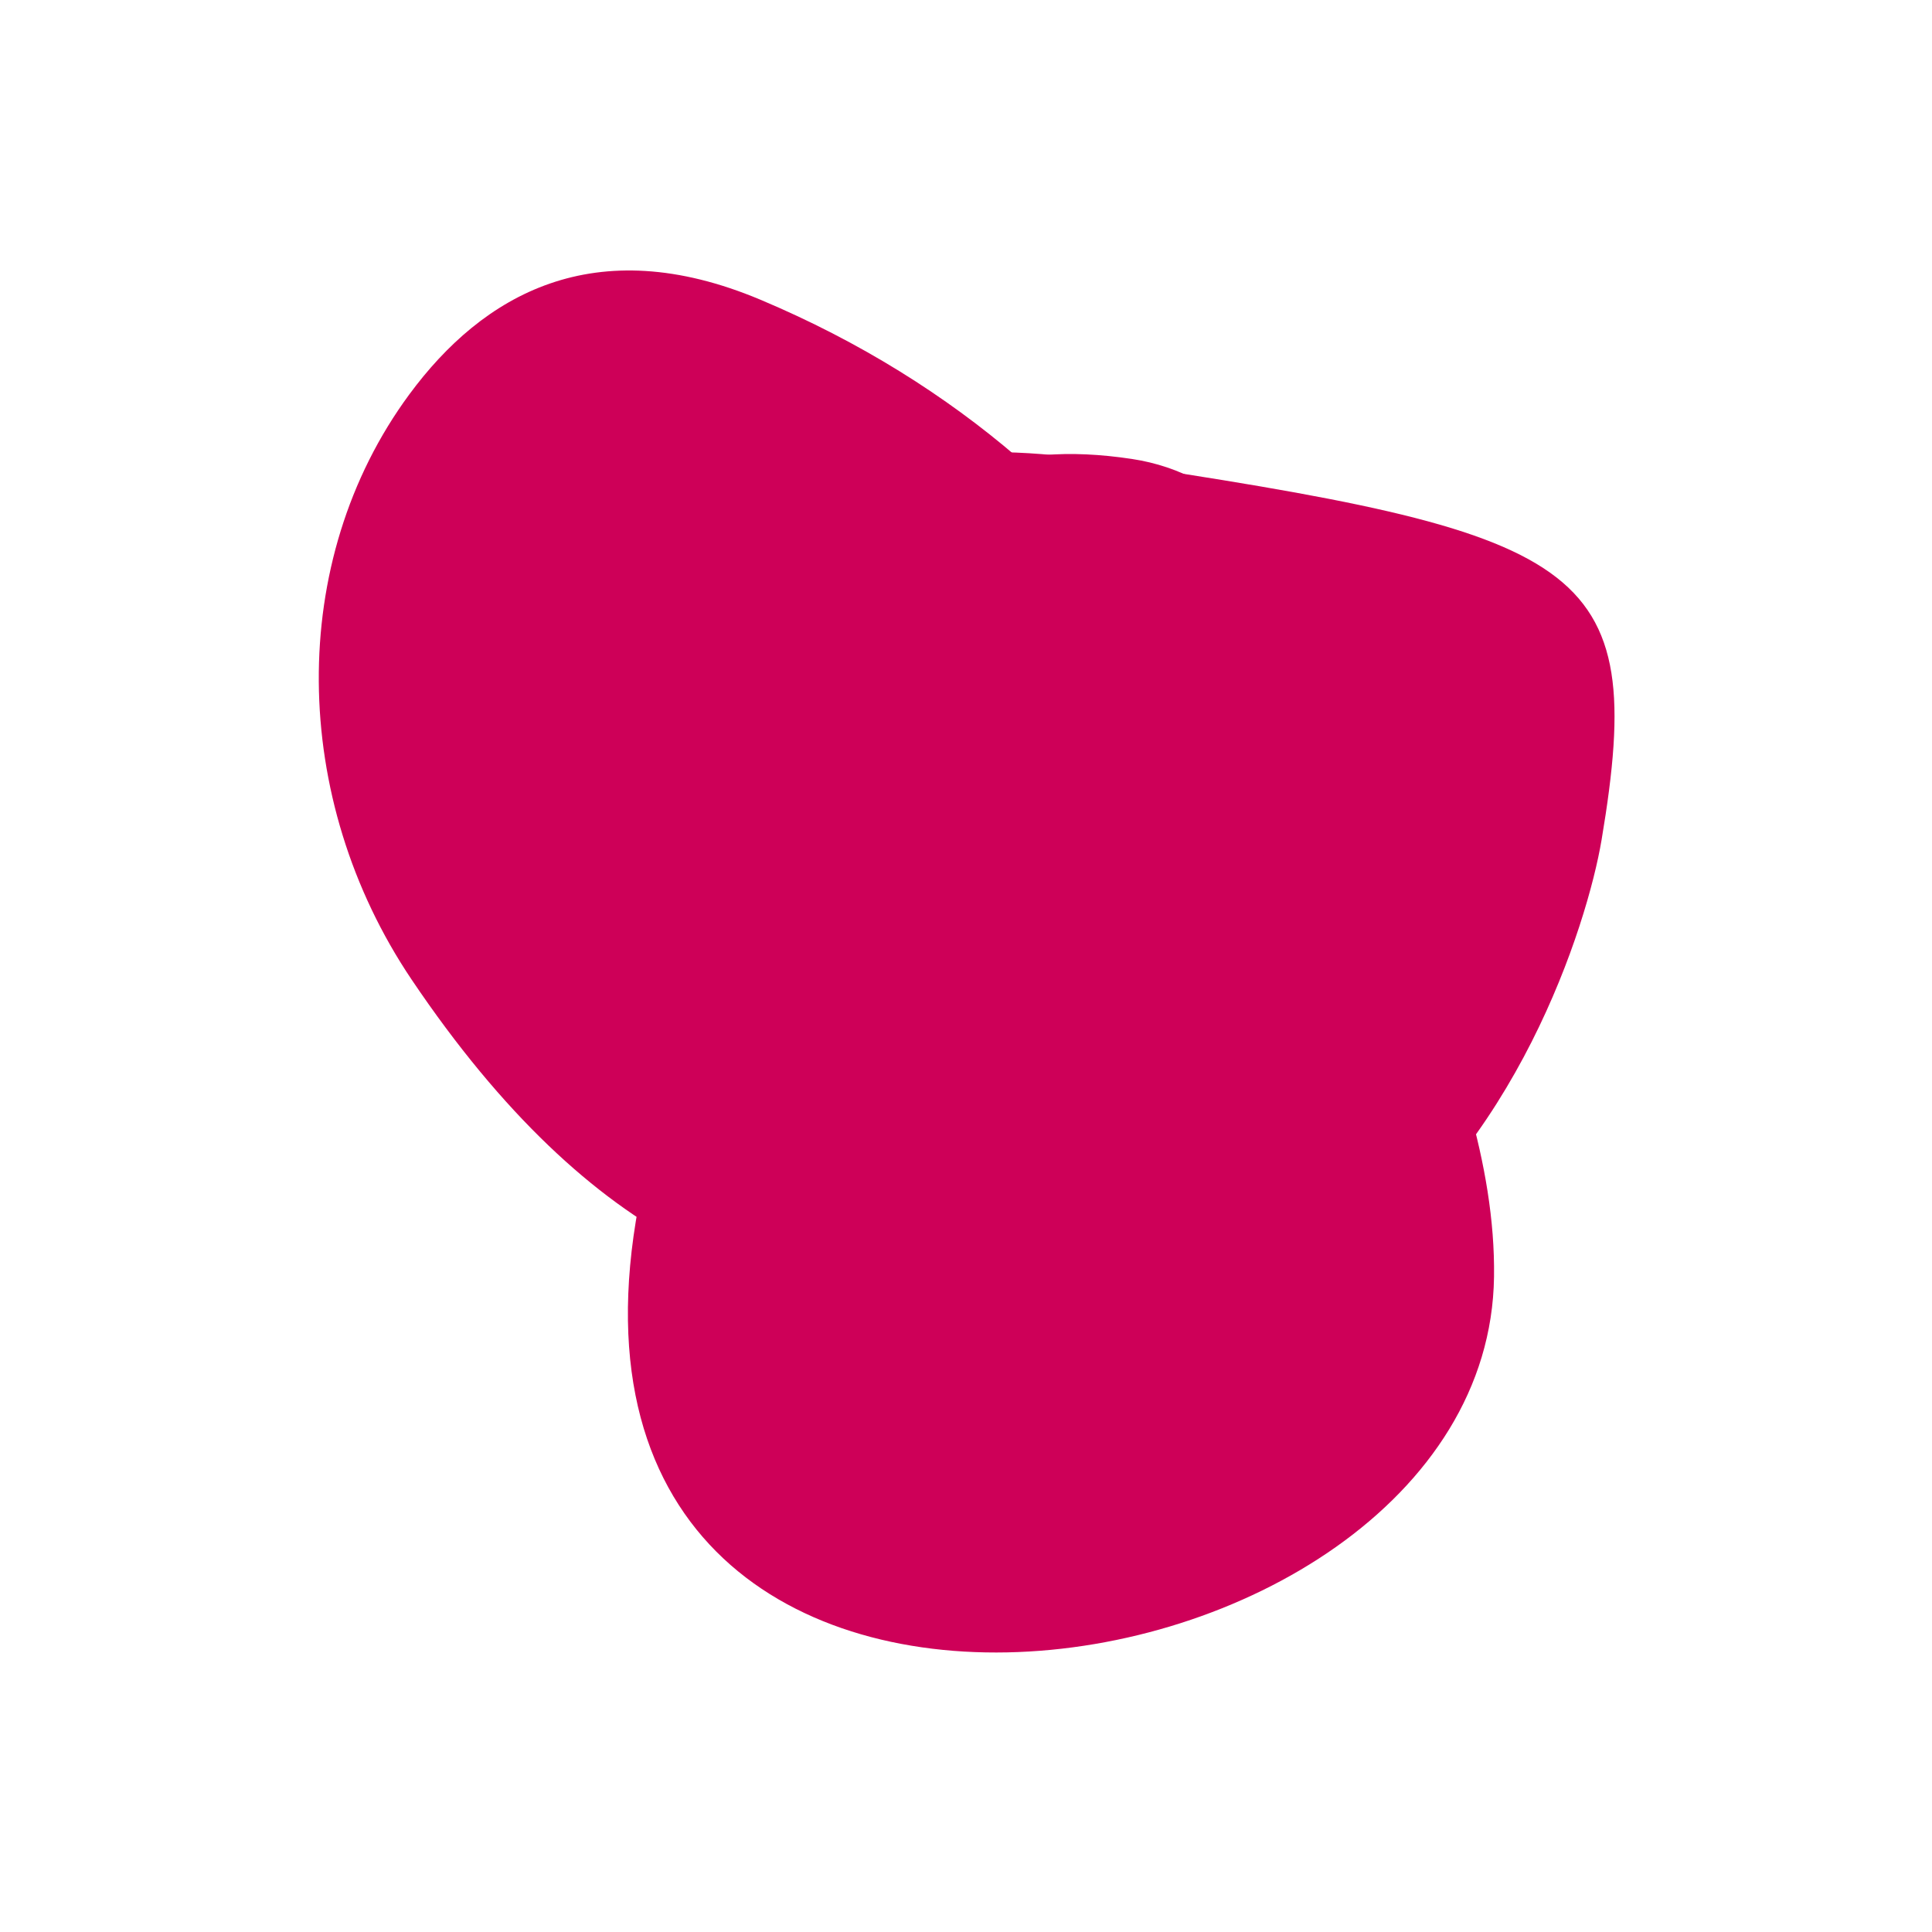
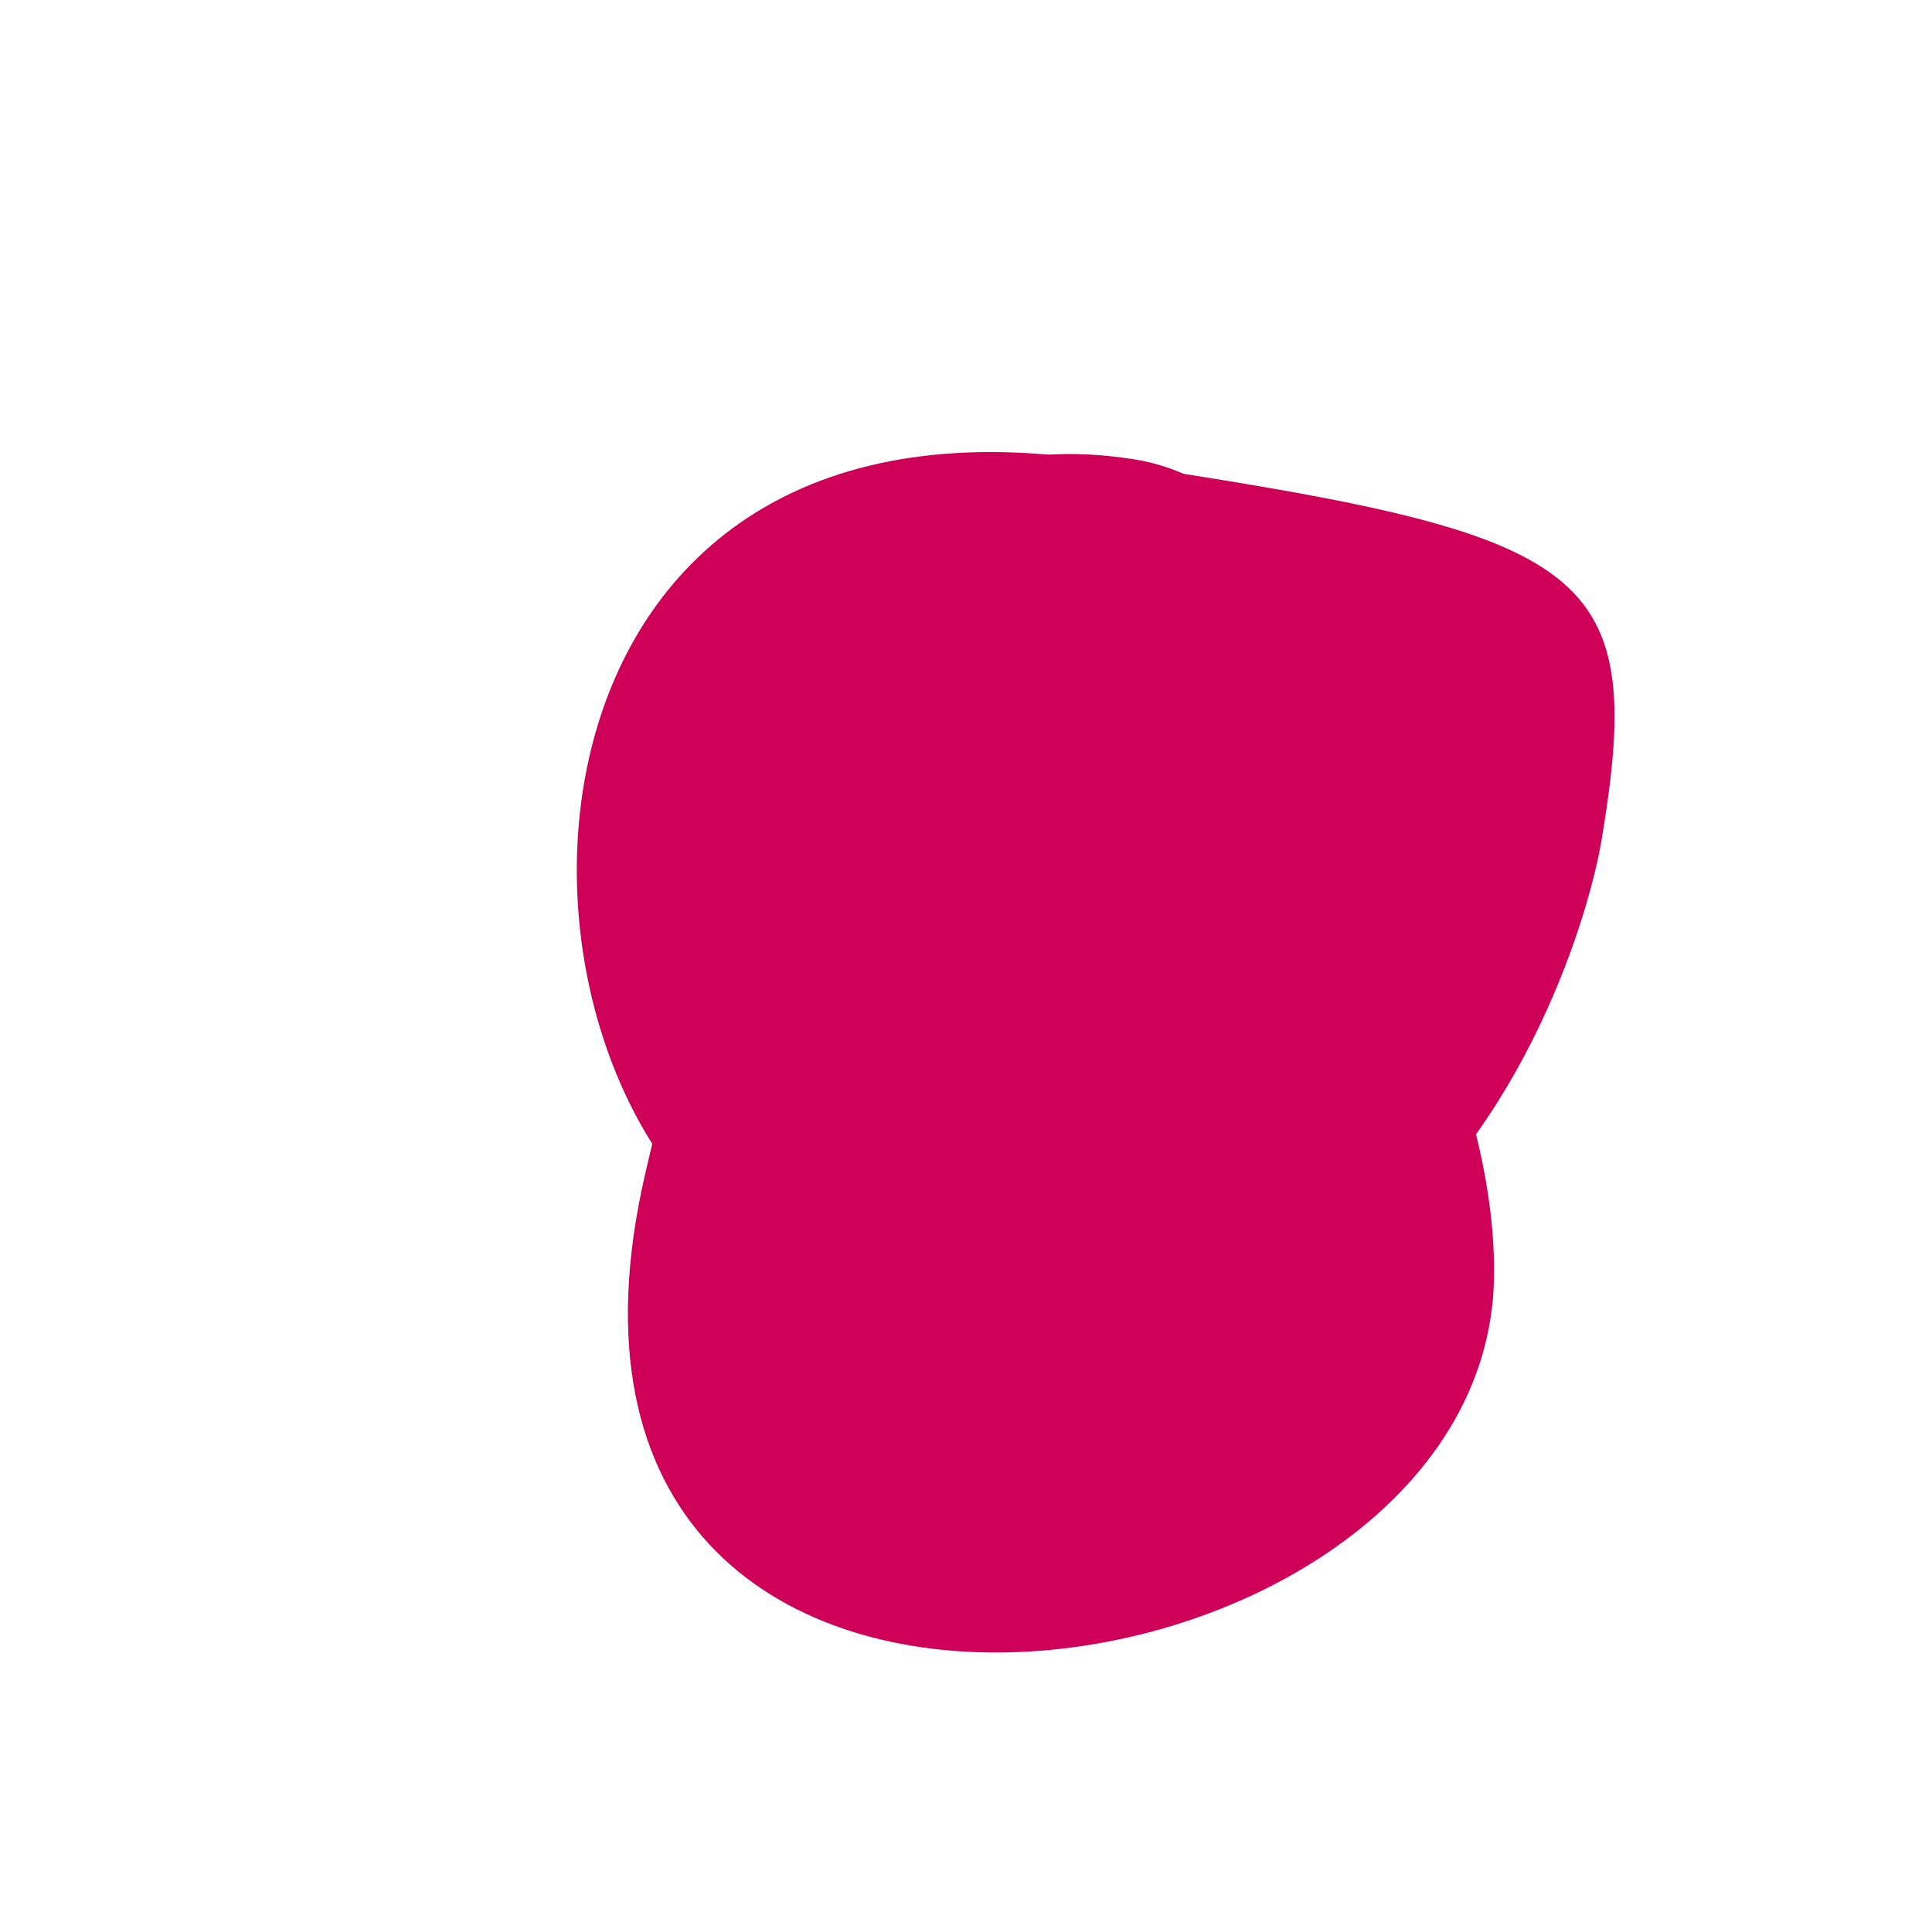
<svg xmlns="http://www.w3.org/2000/svg" width="200" height="200" viewBox="0 0 200 200" fill="none">
  <g style="mix-blend-mode:multiply">
    <path d="M165.796 86.938C164.311 95.769 156.89 119.166 138.973 131.163C122.64 142.1 94.53 143.121 75.191 127.231C49.075 105.773 52.37 38.467 113.412 47.653C164.194 55.294 170.669 57.953 165.796 86.938Z" fill="#CE0058" />
  </g>
  <g style="mix-blend-mode:multiply">
    <path d="M117.177 47.512C127.235 49.026 134.284 57.221 135.359 67.424C137.104 83.977 154.988 108.751 154.661 132.182C154.015 178.503 50.216 193.08 66.793 121.5C80.584 61.952 90.94 43.561 117.177 47.512Z" fill="#CE0058" />
  </g>
  <g style="mix-blend-mode:multiply">
-     <path d="M42.608 101.402C30.014 82.694 29.667 58.079 42.359 40.846C49.964 30.522 61.503 23.785 78.72 31.027C120.041 48.409 137.923 86.113 129.09 106.874C120.053 128.117 80.266 157.341 42.608 101.402Z" fill="#CE0058" />
-   </g>
+     </g>
</svg>